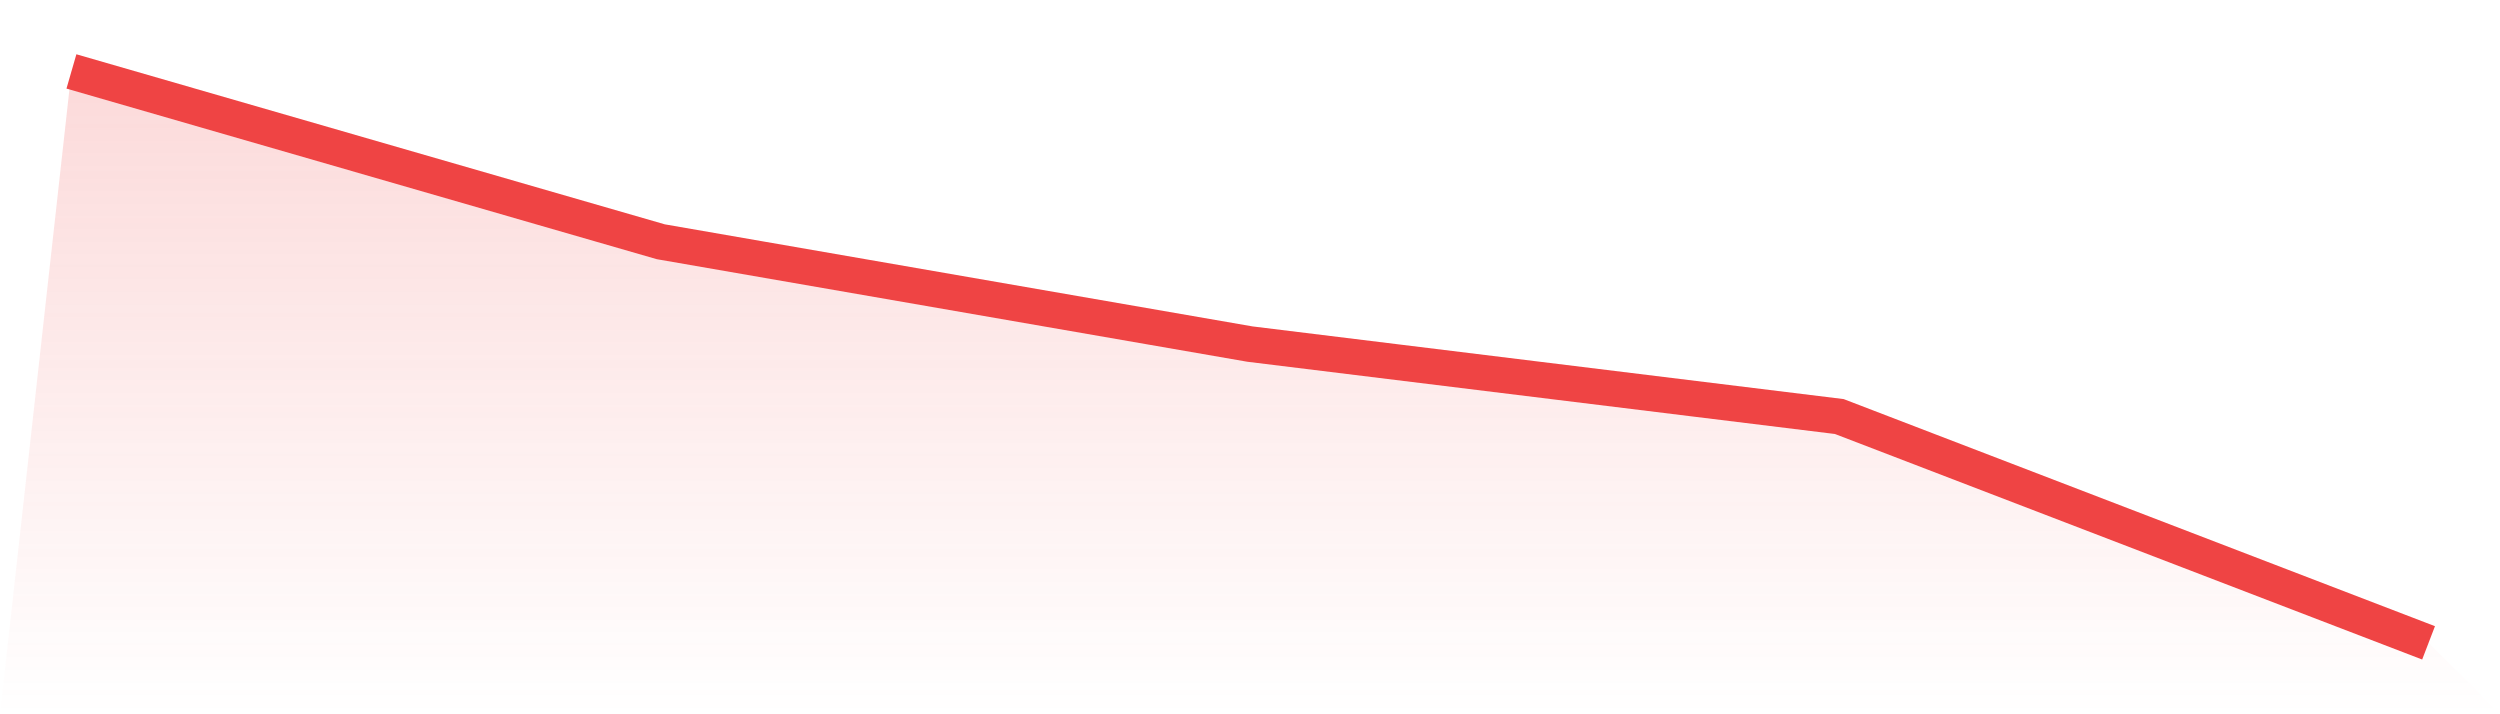
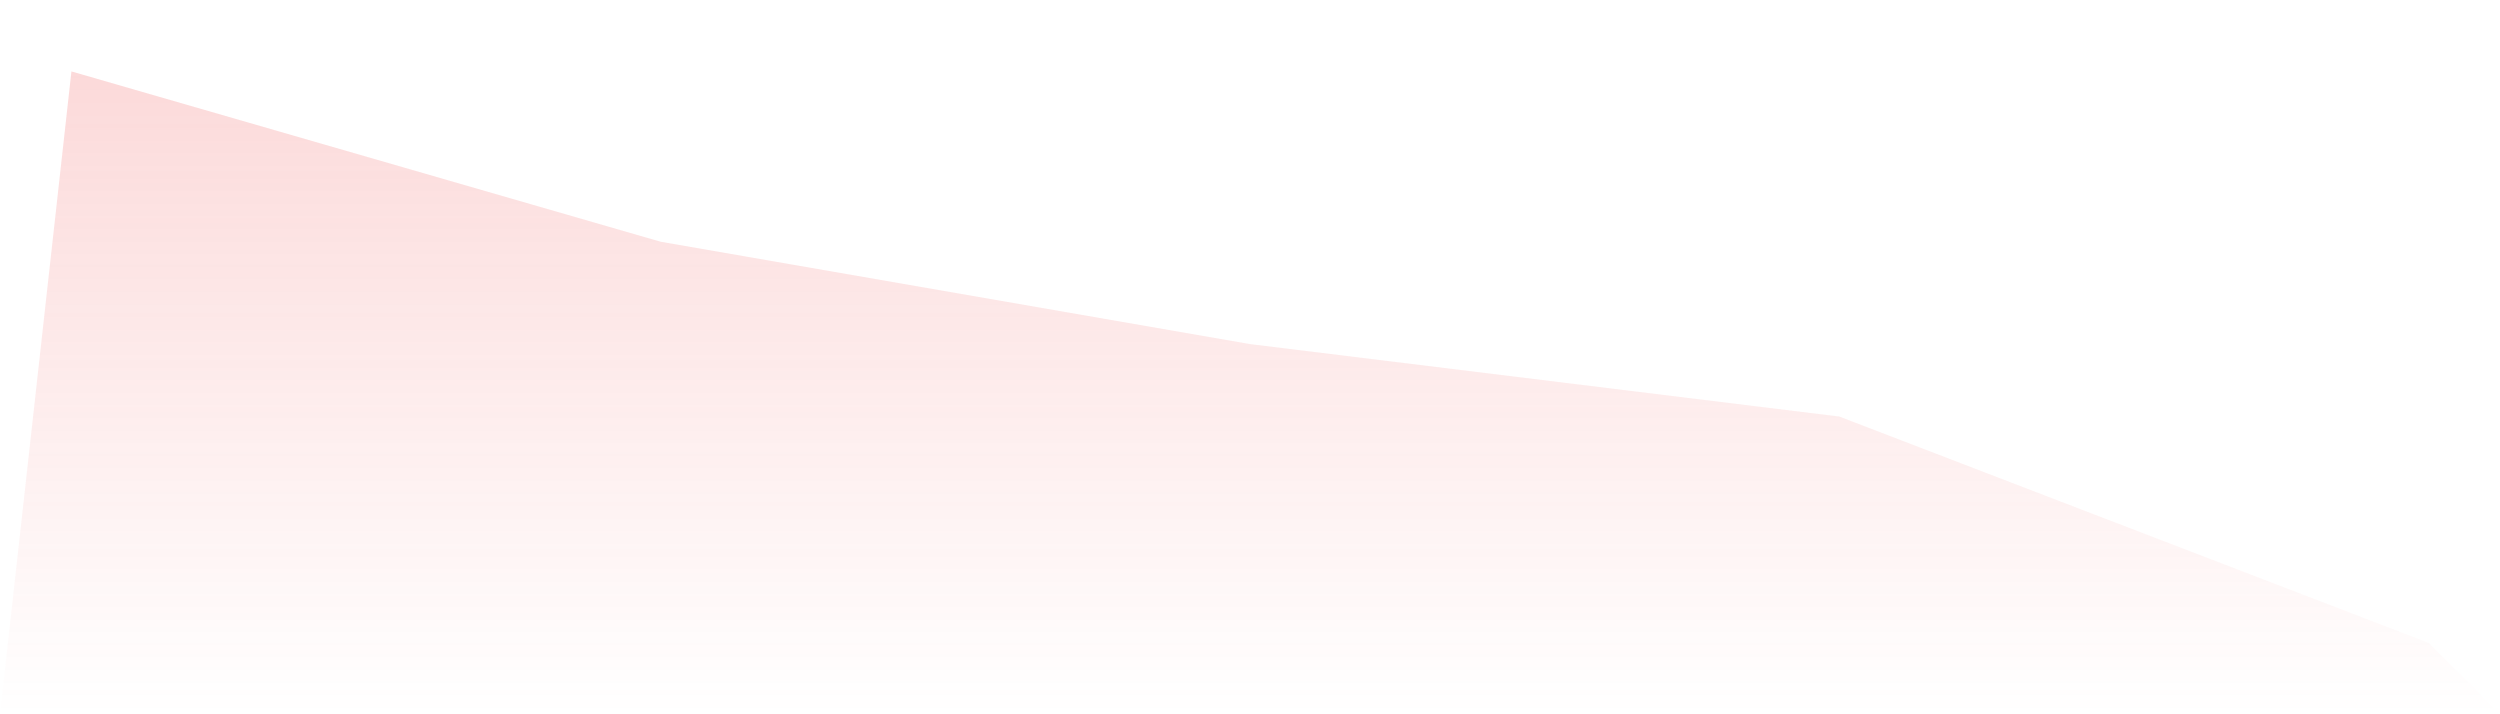
<svg xmlns="http://www.w3.org/2000/svg" viewBox="0 0 140 40">
  <defs>
    <linearGradient id="gradient" x1="0" x2="0" y1="0" y2="1">
      <stop offset="0%" stop-color="#ef4444" stop-opacity="0.2" />
      <stop offset="100%" stop-color="#ef4444" stop-opacity="0" />
    </linearGradient>
  </defs>
  <path d="M4,4 L4,4 L37,13.538 L70,19.269 L103,23.326 L136,36 L140,40 L0,40 z" fill="url(#gradient)" />
-   <path d="M4,4 L4,4 L37,13.538 L70,19.269 L103,23.326 L136,36" fill="none" stroke="#ef4444" stroke-width="2" />
</svg>